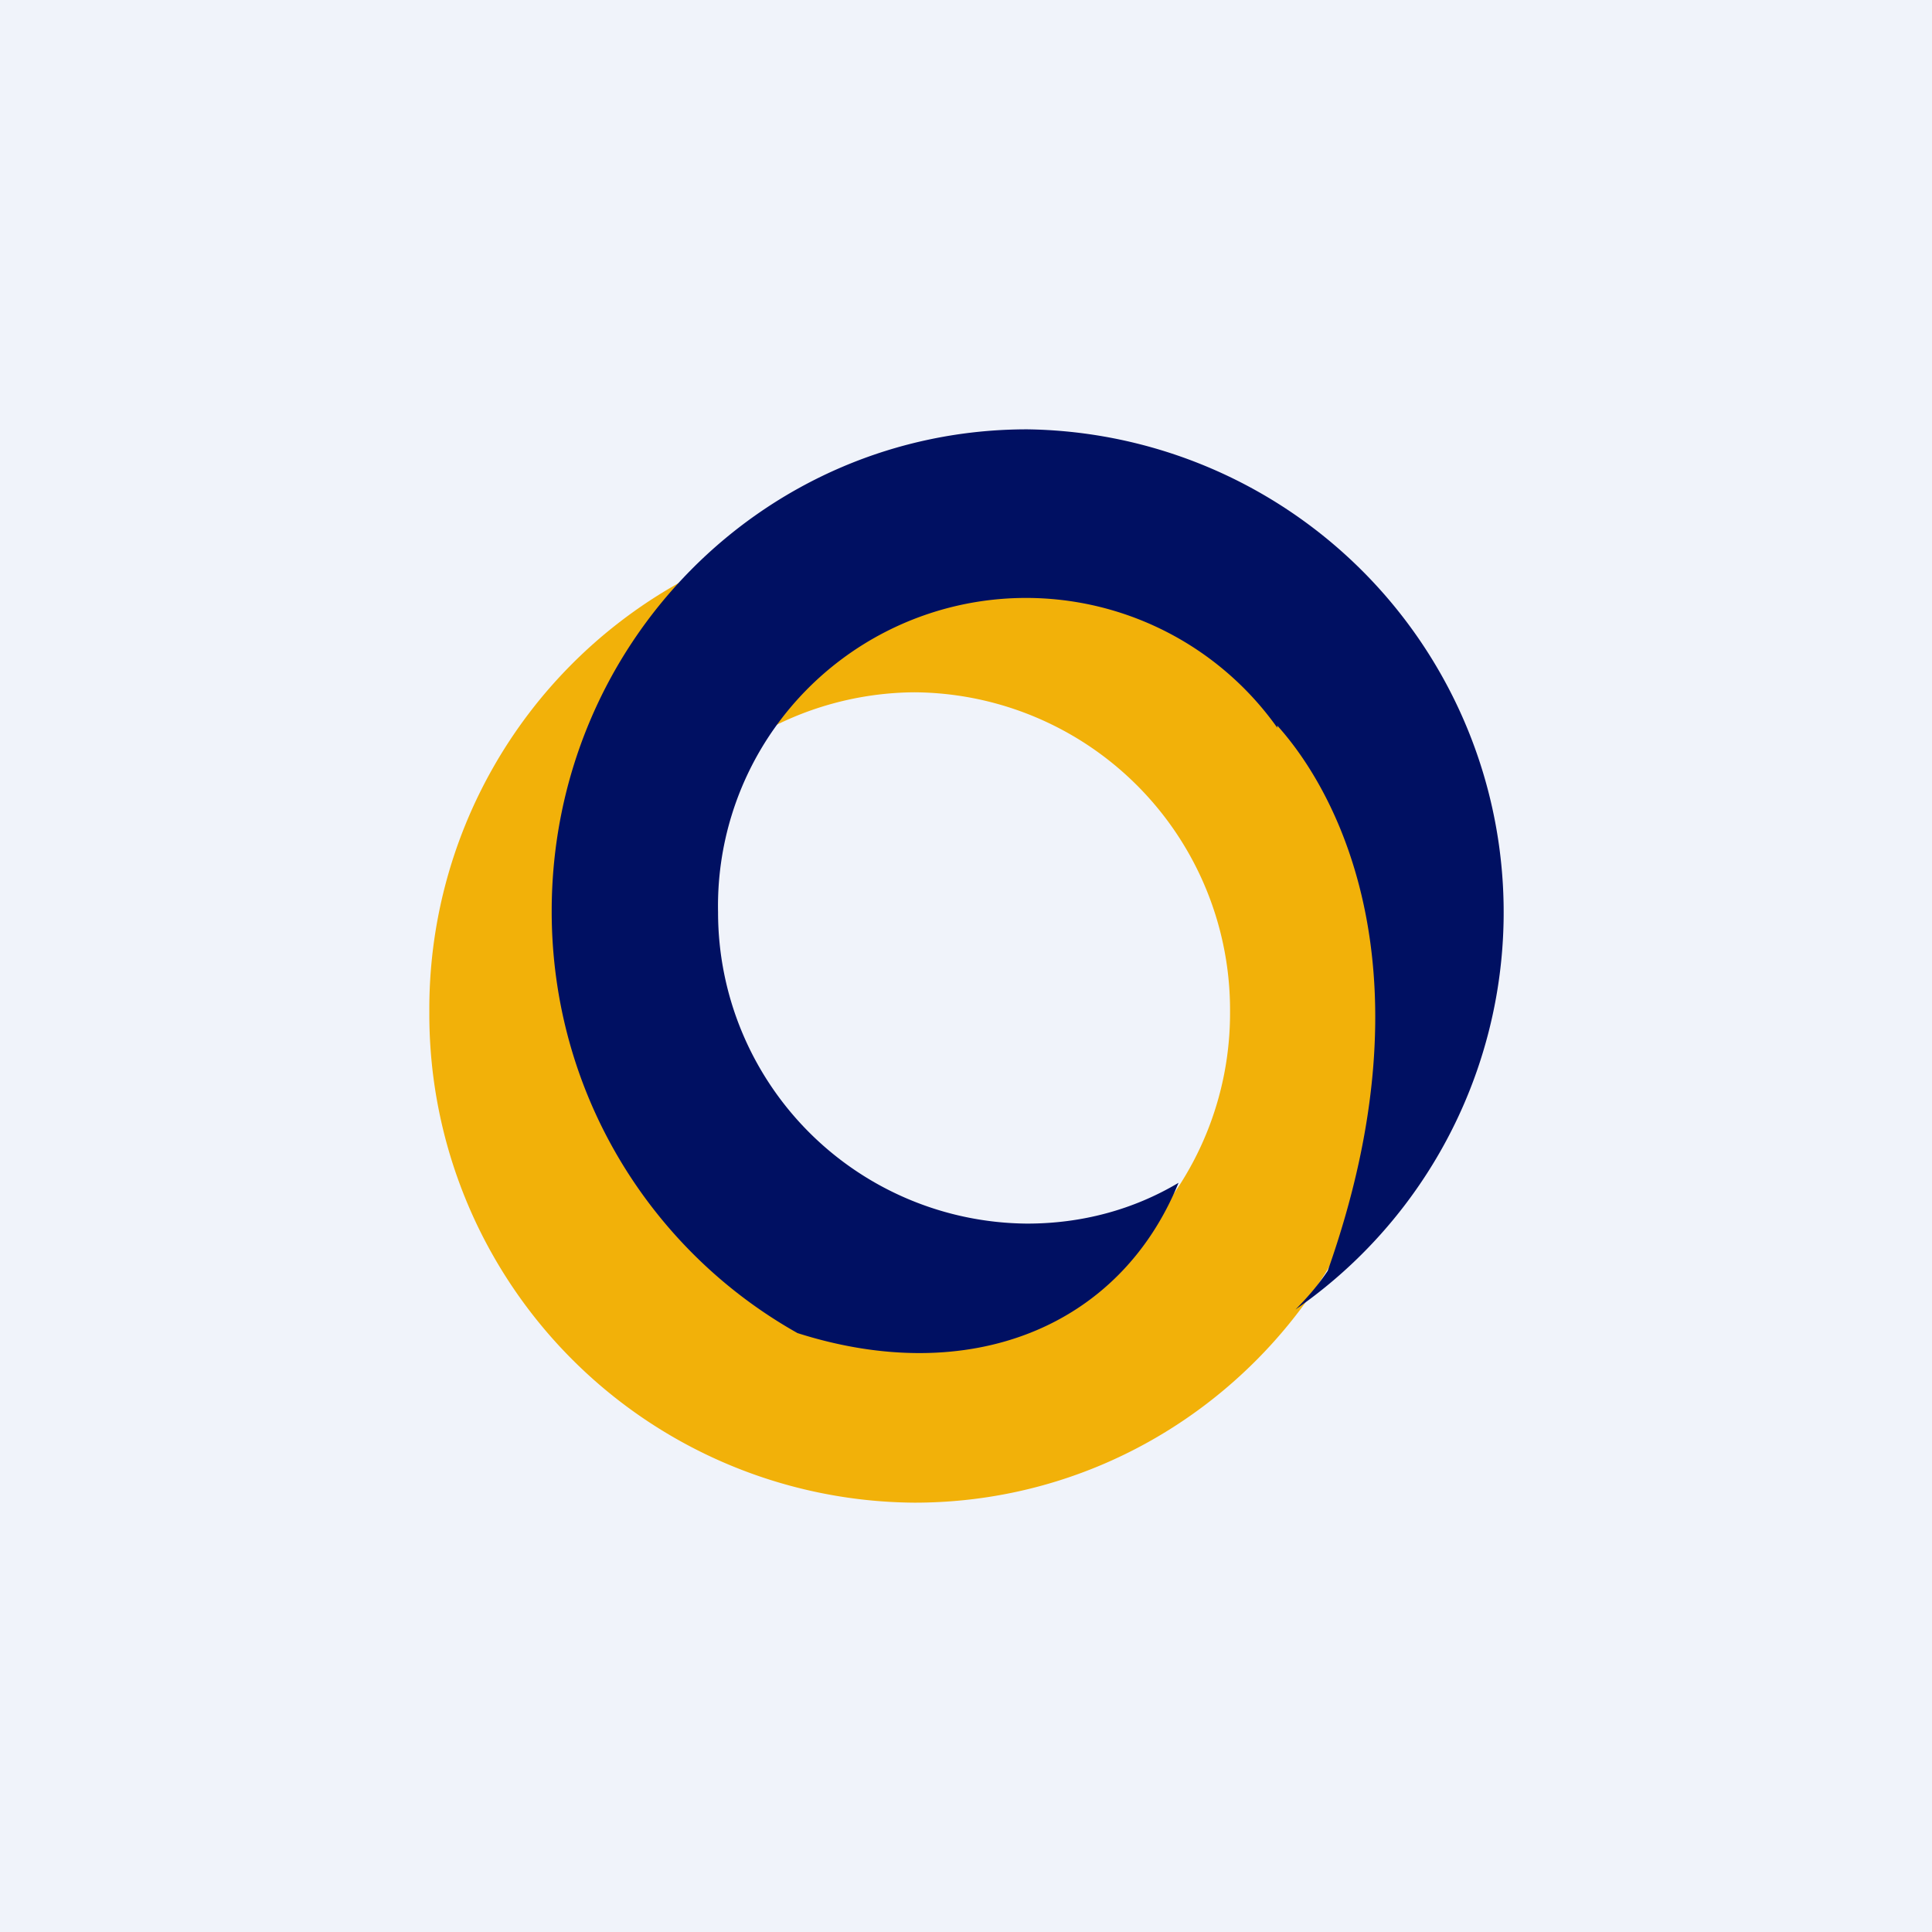
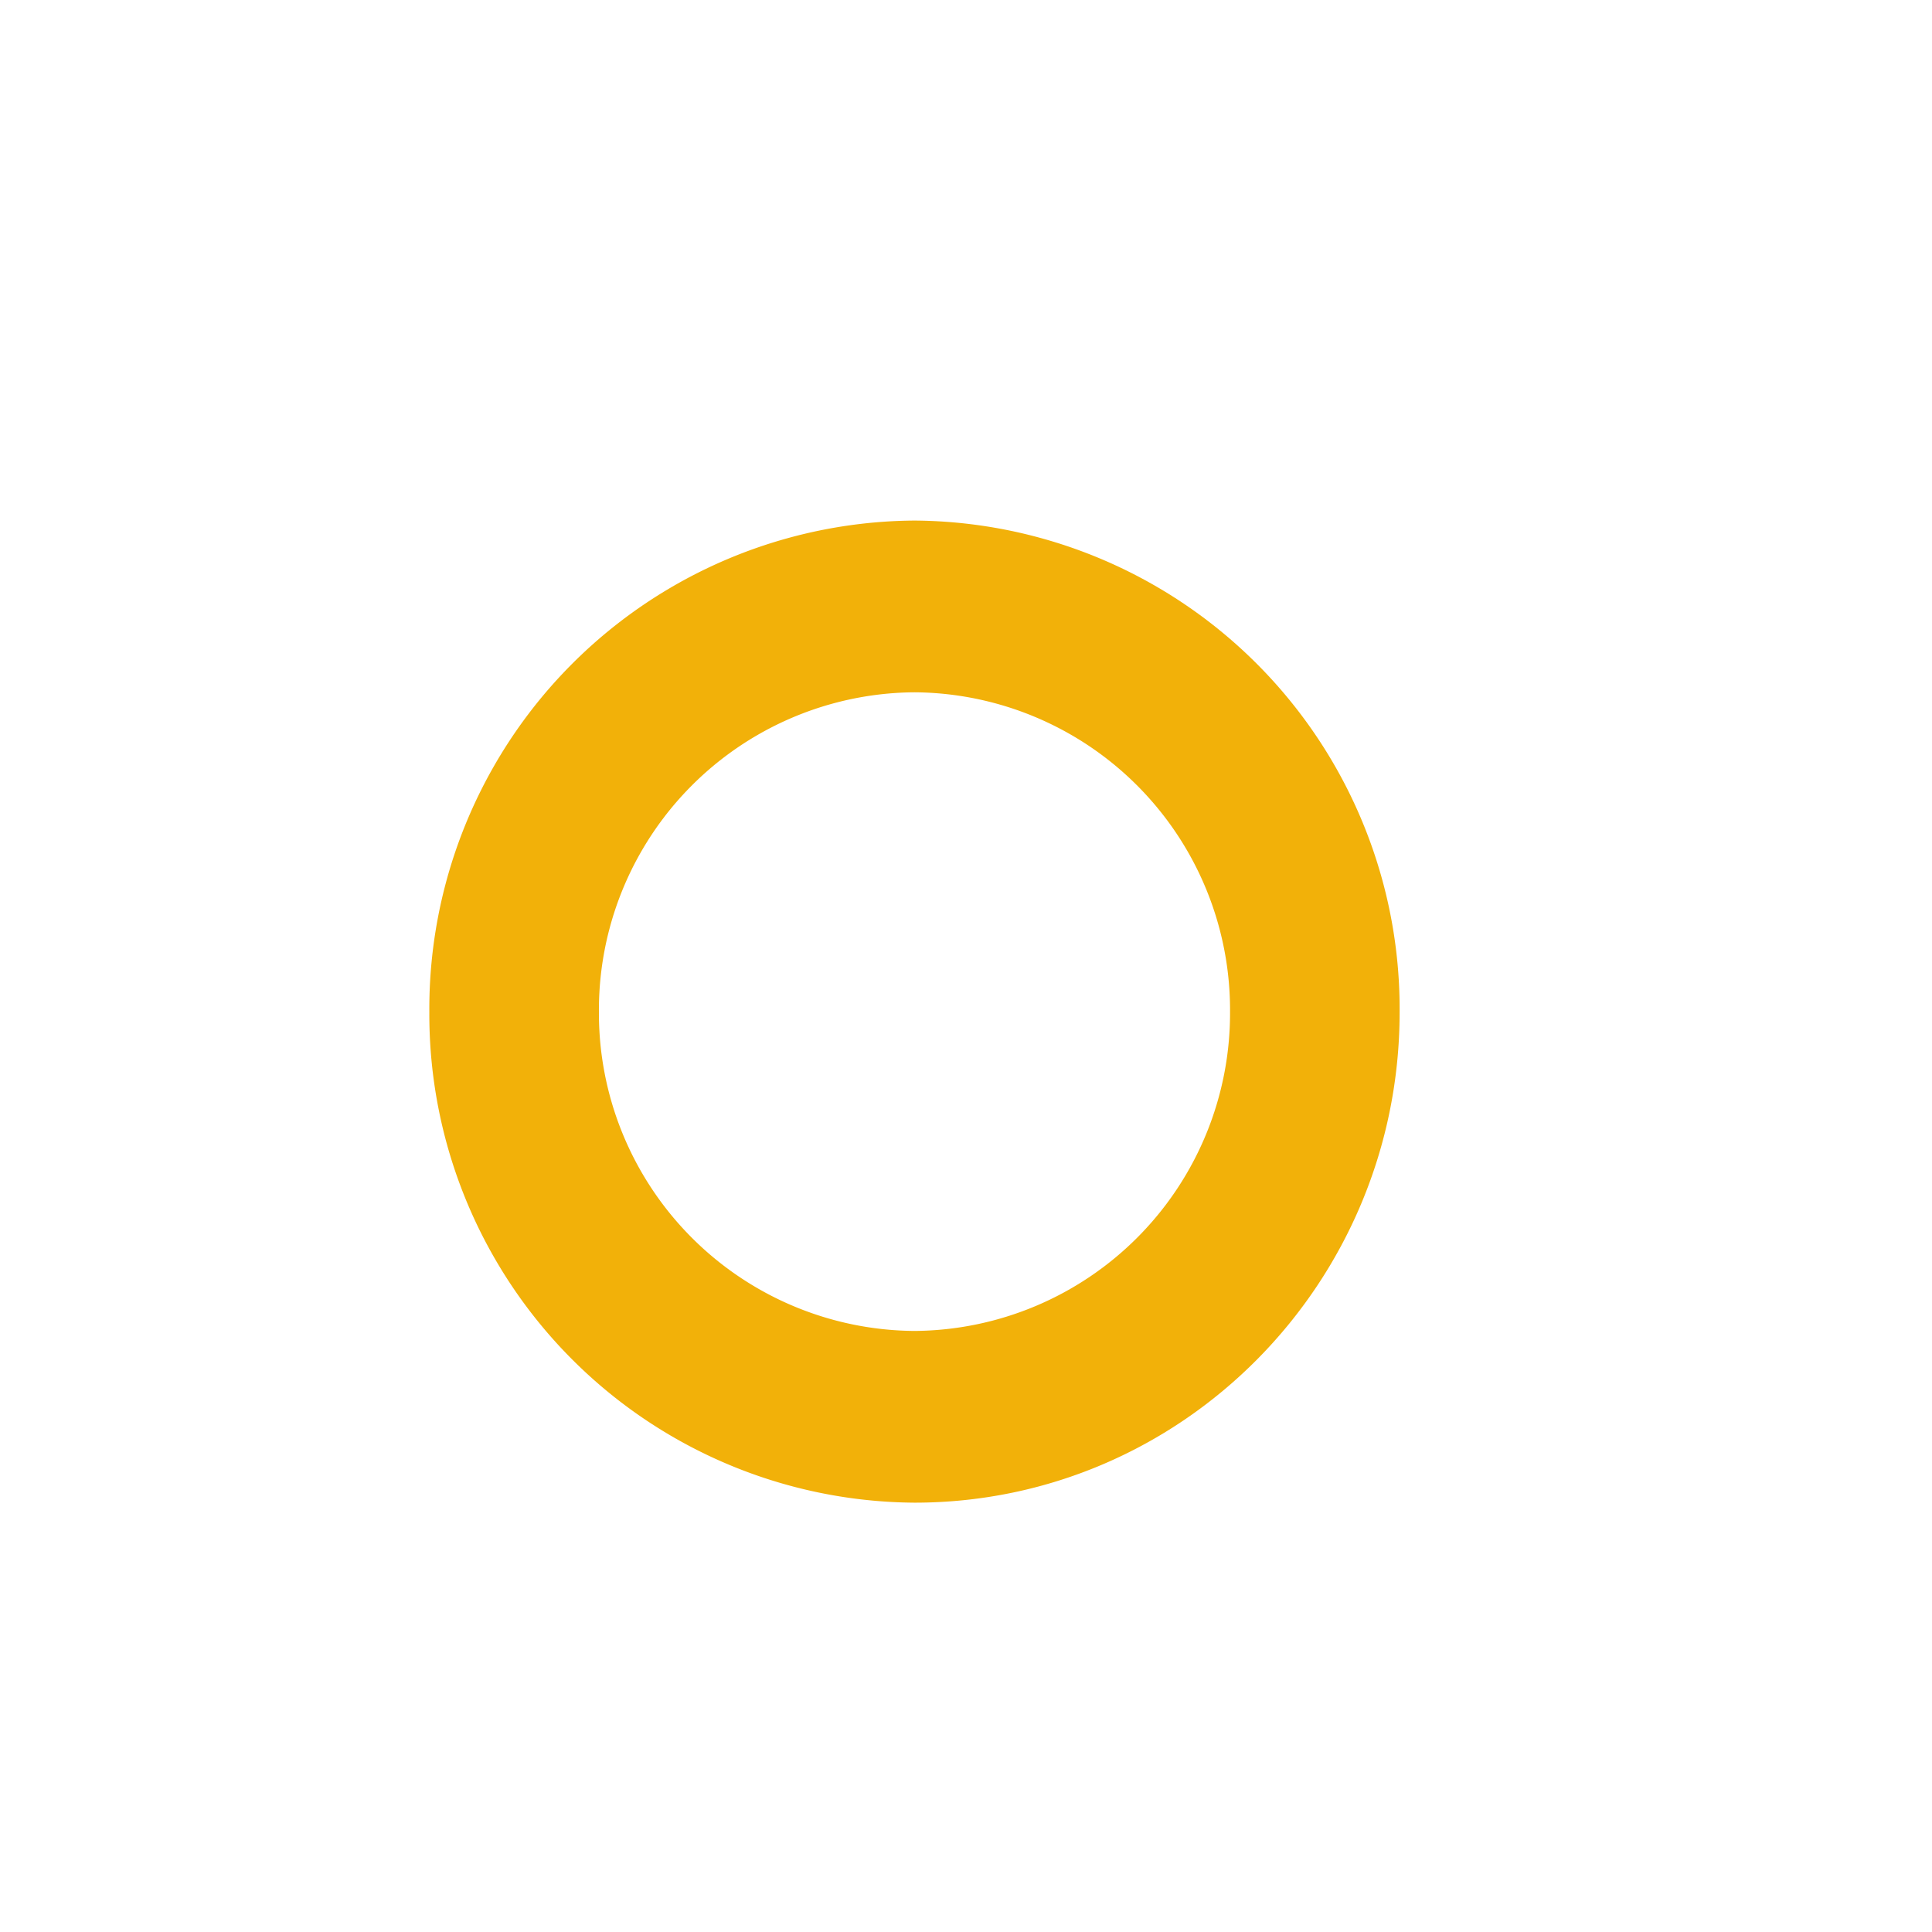
<svg xmlns="http://www.w3.org/2000/svg" width="18" height="18" viewBox="0 0 18 18">
-   <path fill="#F0F3FA" d="M0 0h18v18H0z" />
  <path fill-rule="evenodd" d="M8.52 14c2.5 0 4.52-2.05 4.52-4.57a4.55 4.55 0 0 0-4.52-4.58A4.55 4.55 0 0 0 4 9.43 4.55 4.55 0 0 0 8.52 14Zm0-1.6a2.96 2.96 0 0 0 2.94-2.97 2.96 2.96 0 0 0-2.94-2.98 2.96 2.96 0 0 0-2.94 2.98 2.96 2.96 0 0 0 2.94 2.97Z" fill="#F2B109" />
-   <path d="M7.43 12.42c1.6.51 3-.05 3.55-1.4-.42.25-.9.38-1.41.38A2.9 2.9 0 0 1 6.69 8.5a2.87 2.87 0 0 1 5.21-1.72v-.02c.56.62 1.46 2.28.47 5.08-.08.12-.18.24-.3.36A4.5 4.5 0 0 0 9.57 4C7.12 4 5.14 6 5.14 8.49c0 1.69.92 3.16 2.29 3.93Z" fill="#001062" />
</svg>